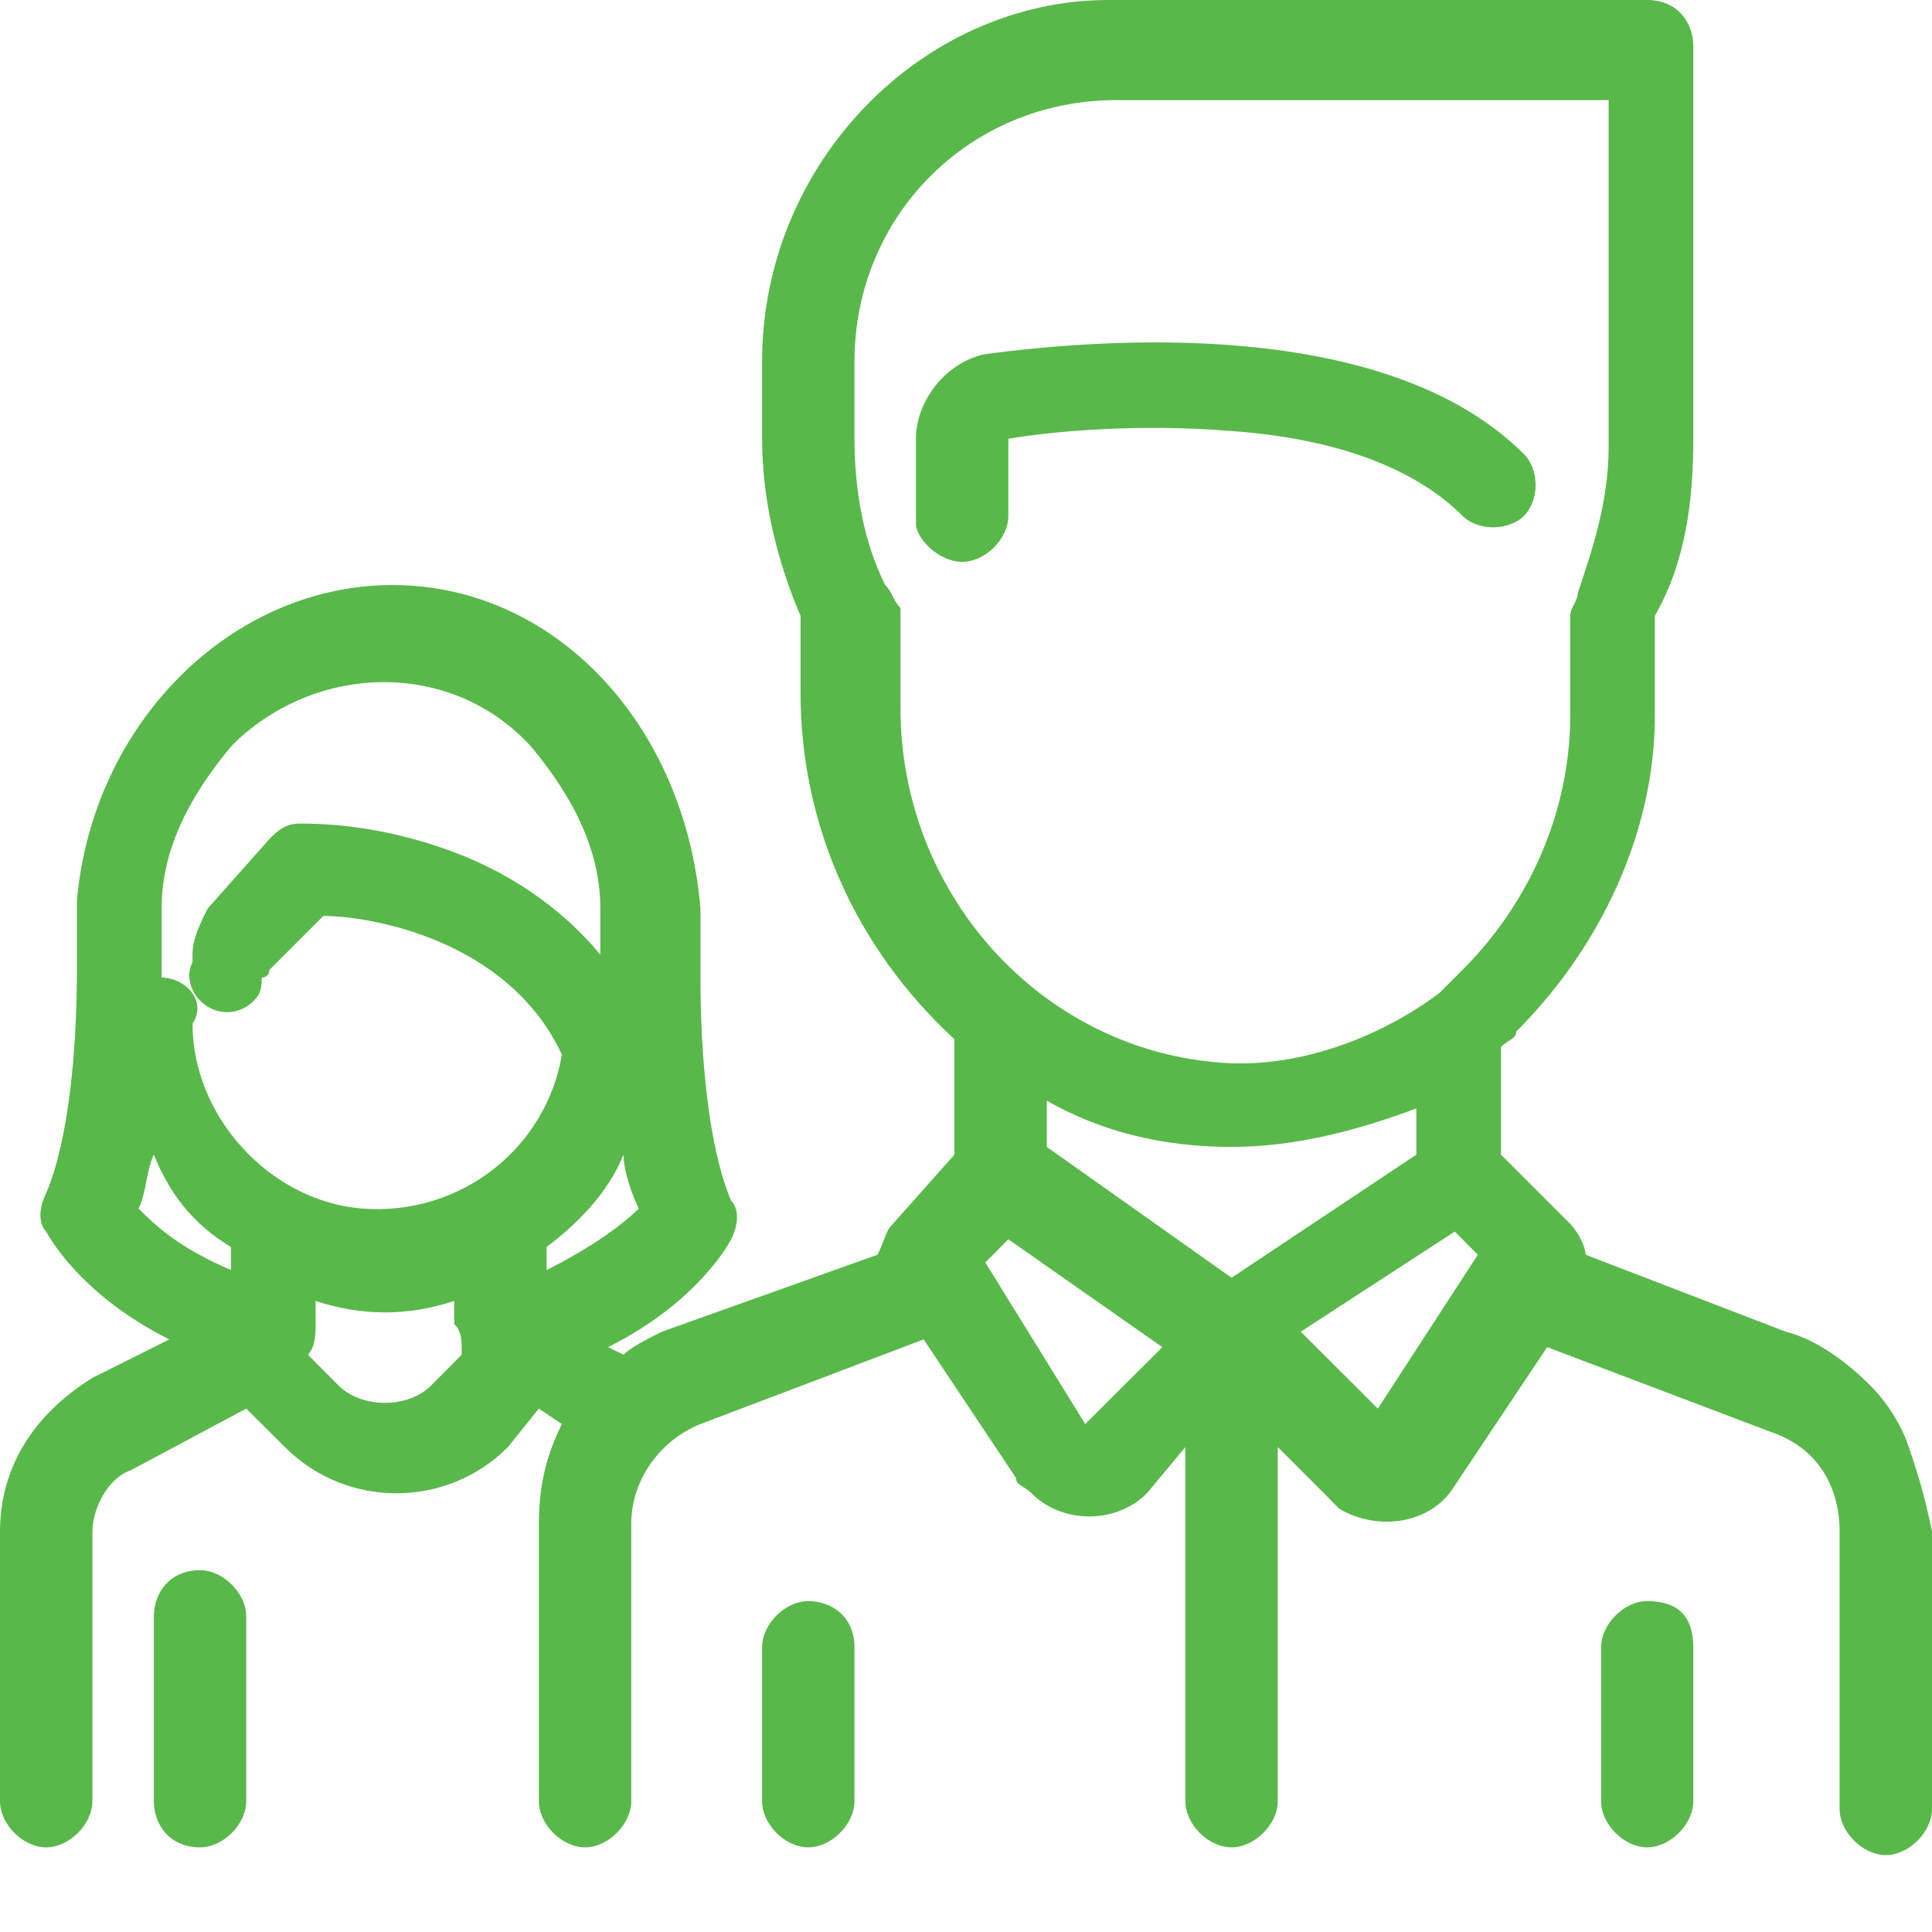
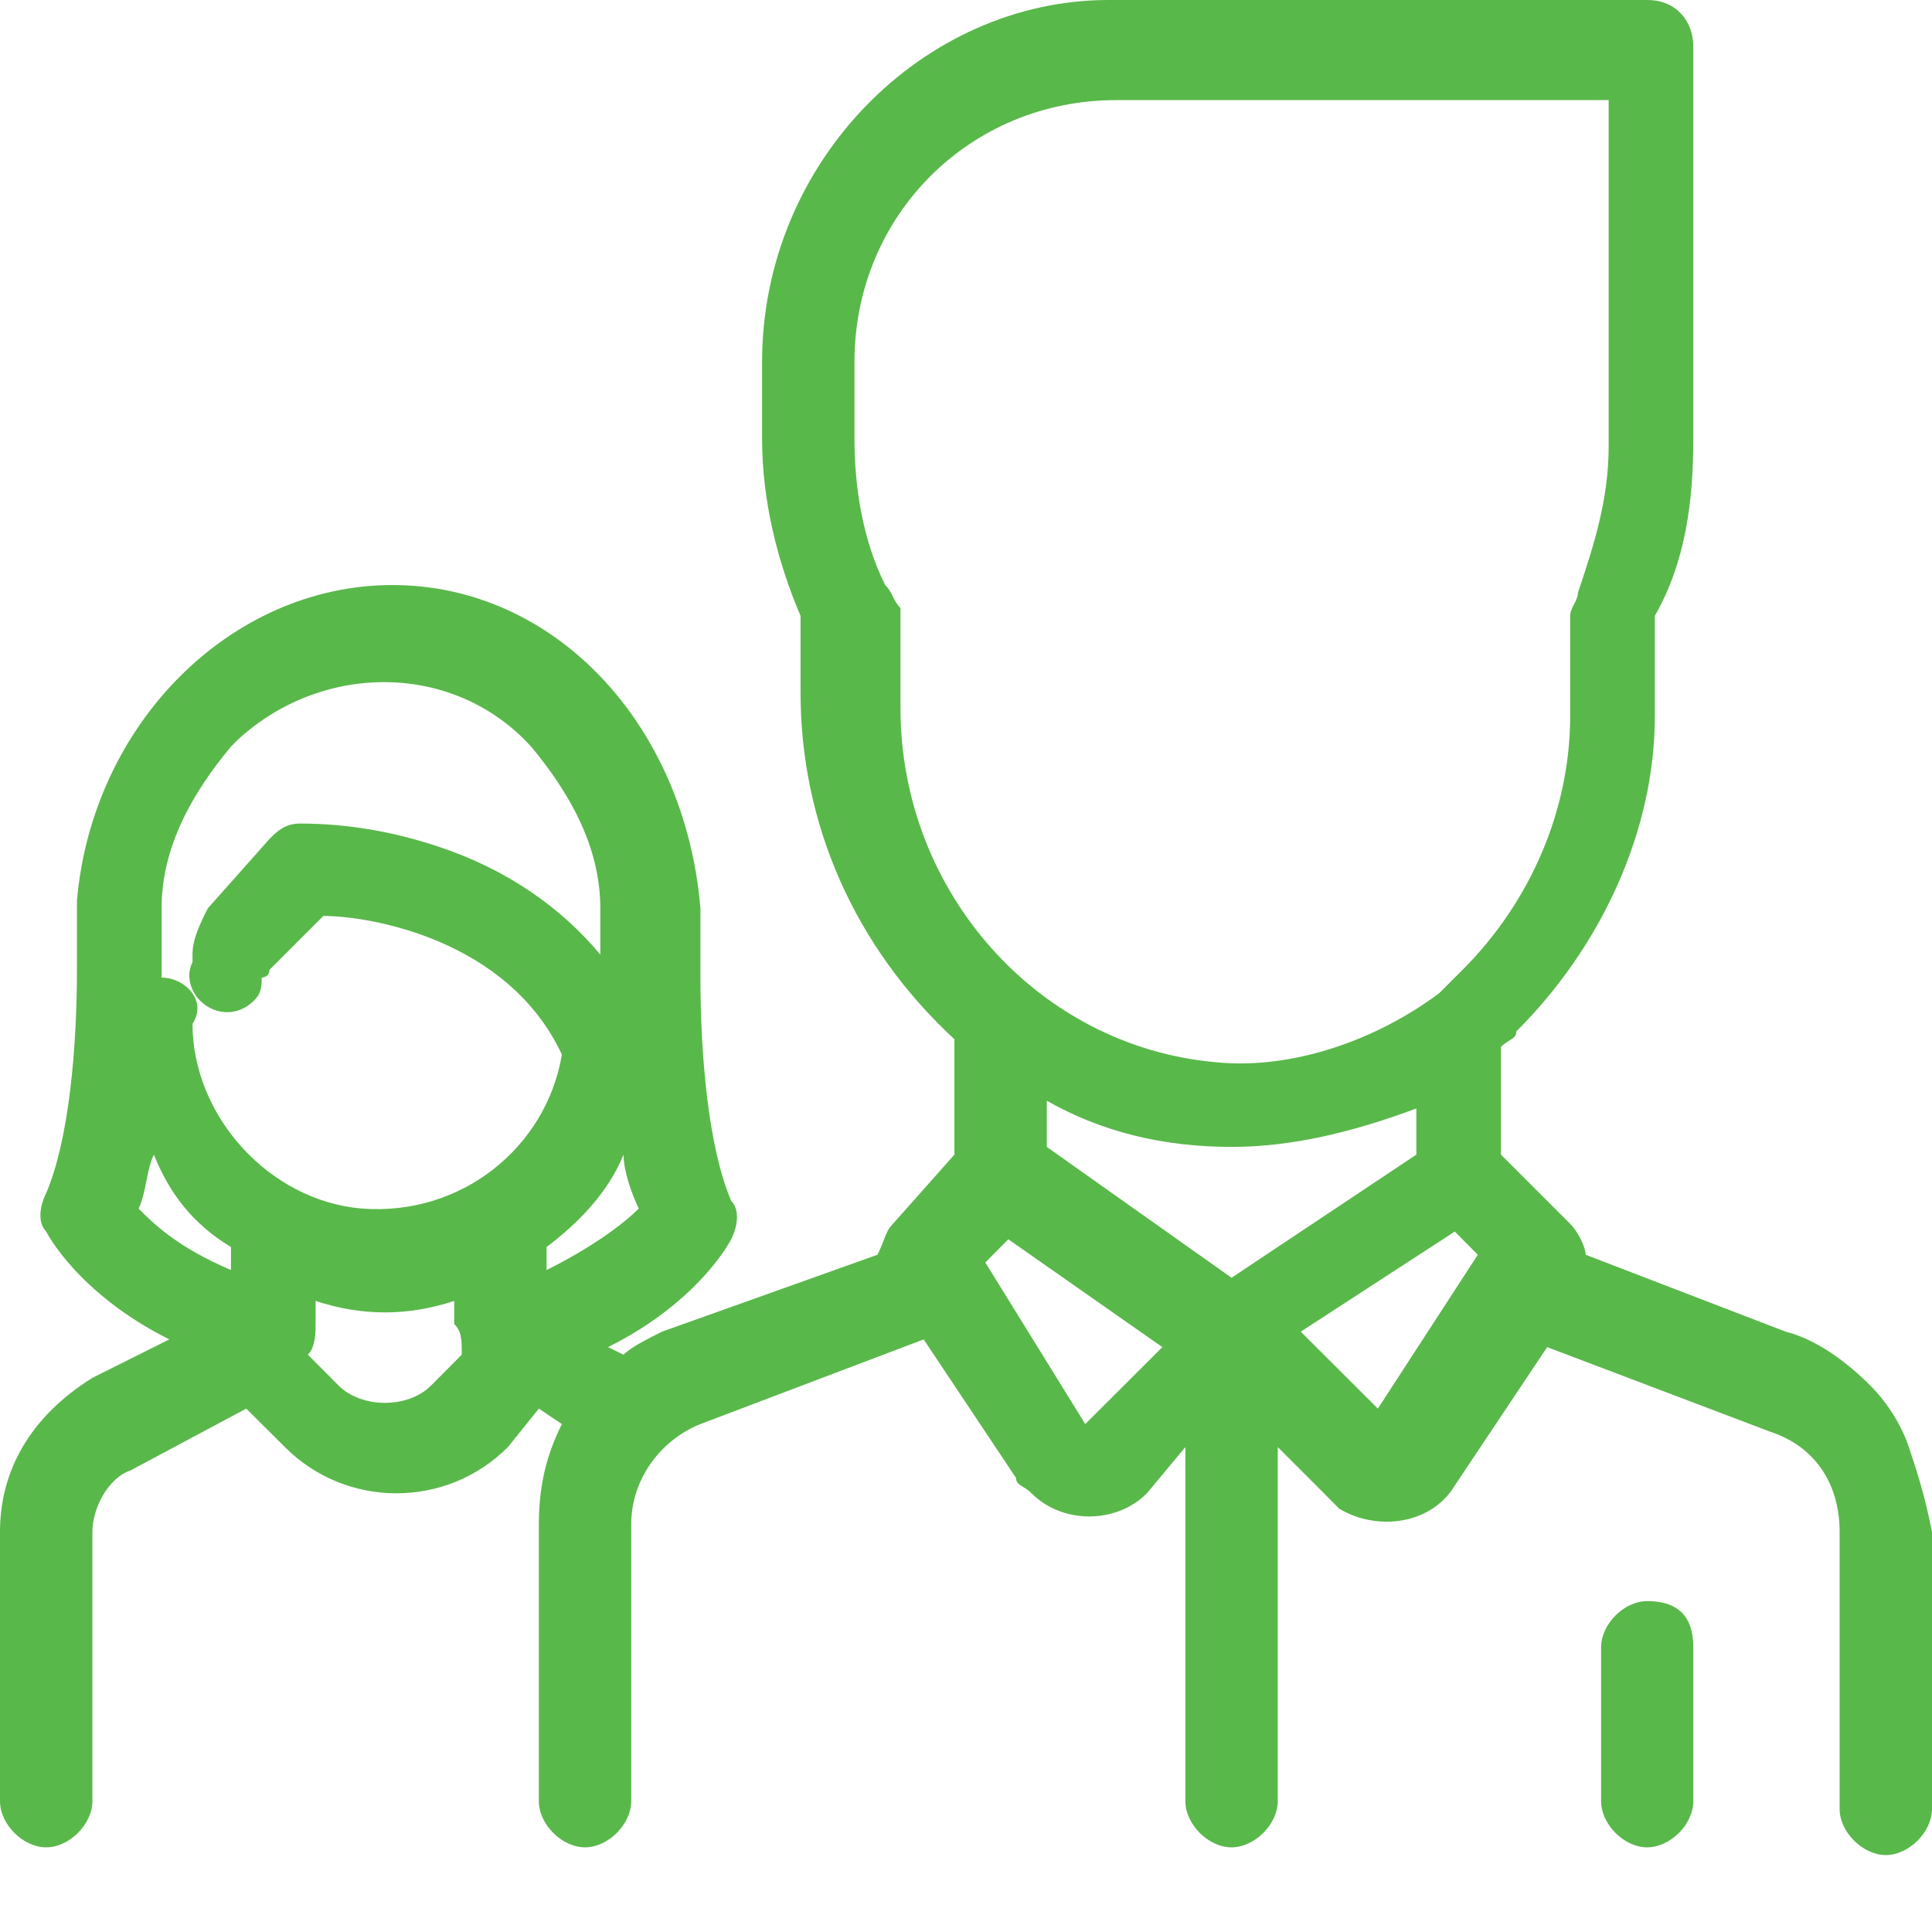
<svg xmlns="http://www.w3.org/2000/svg" width="11" height="11" viewBox="0 0 11 11" fill="none">
  <path d="M10.868 8.239C10.825 8.108 10.737 7.976 10.649 7.889C10.518 7.757 10.343 7.626 10.167 7.582L9.028 7.144C9.028 7.1 8.984 7.012 8.94 6.968L8.546 6.574V5.96C8.59 5.917 8.633 5.917 8.633 5.873C9.116 5.391 9.422 4.733 9.422 4.076V3.506C9.598 3.199 9.641 2.849 9.641 2.498V0.263C9.641 0.132 9.554 0 9.378 0H6.311C5.259 0 4.339 0.921 4.339 2.06V2.498C4.339 2.849 4.426 3.199 4.558 3.506V3.944C4.558 4.689 4.865 5.391 5.434 5.917V6.574L5.084 6.968C5.04 7.012 5.04 7.056 4.996 7.144L3.769 7.582C3.681 7.626 3.594 7.67 3.55 7.713L3.462 7.67C3.988 7.407 4.163 7.056 4.163 7.056C4.207 6.968 4.207 6.881 4.163 6.837C4.032 6.53 3.988 6.004 3.988 5.566C3.988 5.435 3.988 5.259 3.988 5.172C3.9 4.12 3.155 3.331 2.235 3.331C1.315 3.331 0.526 4.12 0.438 5.128C0.438 5.259 0.438 5.391 0.438 5.522C0.438 5.96 0.394 6.486 0.263 6.793C0.219 6.881 0.219 6.968 0.263 7.012C0.263 7.012 0.438 7.363 0.964 7.626L0.526 7.845C0.175 8.064 0 8.371 0 8.721V10.255C0 10.387 0.131 10.518 0.263 10.518C0.394 10.518 0.526 10.387 0.526 10.255V8.721C0.526 8.59 0.614 8.415 0.745 8.371L1.402 8.02L1.622 8.239C1.972 8.59 2.542 8.59 2.892 8.239L3.068 8.02L3.199 8.108C3.112 8.283 3.068 8.458 3.068 8.678V10.255C3.068 10.387 3.199 10.518 3.331 10.518C3.462 10.518 3.594 10.387 3.594 10.255V8.678C3.594 8.415 3.769 8.195 3.988 8.108L5.259 7.626L5.785 8.415C5.785 8.458 5.829 8.458 5.873 8.502C6.048 8.678 6.355 8.678 6.53 8.502L6.749 8.239V10.255C6.749 10.387 6.88 10.518 7.012 10.518C7.143 10.518 7.275 10.387 7.275 10.255V8.239L7.538 8.502C7.582 8.546 7.582 8.546 7.625 8.59C7.845 8.721 8.151 8.678 8.283 8.458L8.809 7.67L10.08 8.152C10.343 8.239 10.474 8.458 10.474 8.721V10.299C10.474 10.431 10.606 10.562 10.737 10.562C10.868 10.562 11 10.431 11 10.299V8.721C10.956 8.502 10.912 8.371 10.868 8.239ZM5.61 7.188L5.741 7.056L6.618 7.67L6.179 8.108L5.61 7.188ZM7.012 6.53C7.363 6.53 7.713 6.442 8.064 6.311V6.574L7.012 7.275L5.96 6.53V6.267C6.267 6.442 6.618 6.53 7.012 6.53ZM5.04 3.331C4.908 3.068 4.865 2.761 4.865 2.498V2.06C4.865 1.227 5.522 0.57 6.355 0.57H9.159V2.542C9.159 2.849 9.072 3.112 8.984 3.375C8.984 3.419 8.94 3.462 8.94 3.506V4.076C8.94 4.602 8.721 5.128 8.327 5.522C8.283 5.566 8.239 5.61 8.195 5.654C7.845 5.917 7.363 6.092 6.924 6.048C5.916 5.96 5.127 5.084 5.127 4.032V3.462C5.084 3.419 5.084 3.375 5.04 3.331ZM8.283 7.012L8.414 7.144L7.845 8.02L7.406 7.582L8.283 7.012ZM0.92 5.566C0.92 5.435 0.92 5.303 0.92 5.172C0.92 4.821 1.096 4.514 1.315 4.251L1.359 4.207C1.841 3.769 2.586 3.769 3.024 4.251C3.243 4.514 3.418 4.821 3.418 5.172C3.418 5.259 3.418 5.347 3.418 5.435C3.199 5.172 2.892 4.952 2.498 4.821C2.235 4.733 1.972 4.689 1.709 4.689C1.622 4.689 1.578 4.733 1.534 4.777L1.183 5.172C1.139 5.259 1.096 5.347 1.096 5.435V5.478C1.052 5.566 1.096 5.654 1.139 5.697C1.227 5.785 1.359 5.785 1.446 5.697C1.49 5.654 1.49 5.61 1.49 5.566C1.49 5.566 1.534 5.566 1.534 5.522L1.841 5.215C2.104 5.215 2.892 5.347 3.199 6.004C3.112 6.53 2.629 6.925 2.06 6.881C1.534 6.837 1.096 6.355 1.096 5.829C1.183 5.697 1.052 5.566 0.92 5.566ZM1.315 7.1V7.231C1.008 7.1 0.876 6.968 0.789 6.881C0.833 6.793 0.833 6.662 0.876 6.574C0.964 6.793 1.096 6.968 1.315 7.1ZM3.112 7.1C3.287 6.968 3.462 6.793 3.55 6.574C3.55 6.662 3.594 6.793 3.637 6.881C3.55 6.968 3.374 7.1 3.112 7.231V7.1ZM2.629 7.713L2.454 7.889C2.323 8.02 2.06 8.02 1.928 7.889L1.753 7.713C1.797 7.67 1.797 7.582 1.797 7.538V7.407C2.06 7.494 2.323 7.494 2.586 7.407V7.538C2.629 7.582 2.629 7.626 2.629 7.713Z" fill="#59B84A" />
-   <path d="M1.139 8.94C0.964 8.94 0.876 9.072 0.876 9.203V10.255C0.876 10.387 0.964 10.518 1.139 10.518C1.271 10.518 1.402 10.387 1.402 10.255V9.203C1.402 9.072 1.271 8.94 1.139 8.94Z" fill="#59B84A" />
-   <path d="M5.478 3.199C5.61 3.199 5.741 3.068 5.741 2.937V2.498C6.004 2.454 6.486 2.411 7.012 2.454C7.625 2.498 8.064 2.674 8.327 2.937C8.414 3.024 8.59 3.024 8.677 2.937C8.765 2.849 8.765 2.674 8.677 2.586C7.888 1.797 6.267 1.929 5.61 2.016C5.39 2.06 5.215 2.279 5.215 2.498V2.98C5.215 3.068 5.347 3.199 5.478 3.199Z" fill="#59B84A" />
-   <path d="M4.602 9.116C4.47 9.116 4.339 9.247 4.339 9.379V10.255C4.339 10.387 4.47 10.518 4.602 10.518C4.733 10.518 4.865 10.387 4.865 10.255V9.379C4.865 9.203 4.733 9.116 4.602 9.116Z" fill="#59B84A" />
  <path d="M9.378 9.116C9.247 9.116 9.116 9.247 9.116 9.379V10.255C9.116 10.387 9.247 10.518 9.378 10.518C9.51 10.518 9.641 10.387 9.641 10.255V9.379C9.641 9.203 9.554 9.116 9.378 9.116Z" fill="#59B84A" />
</svg>